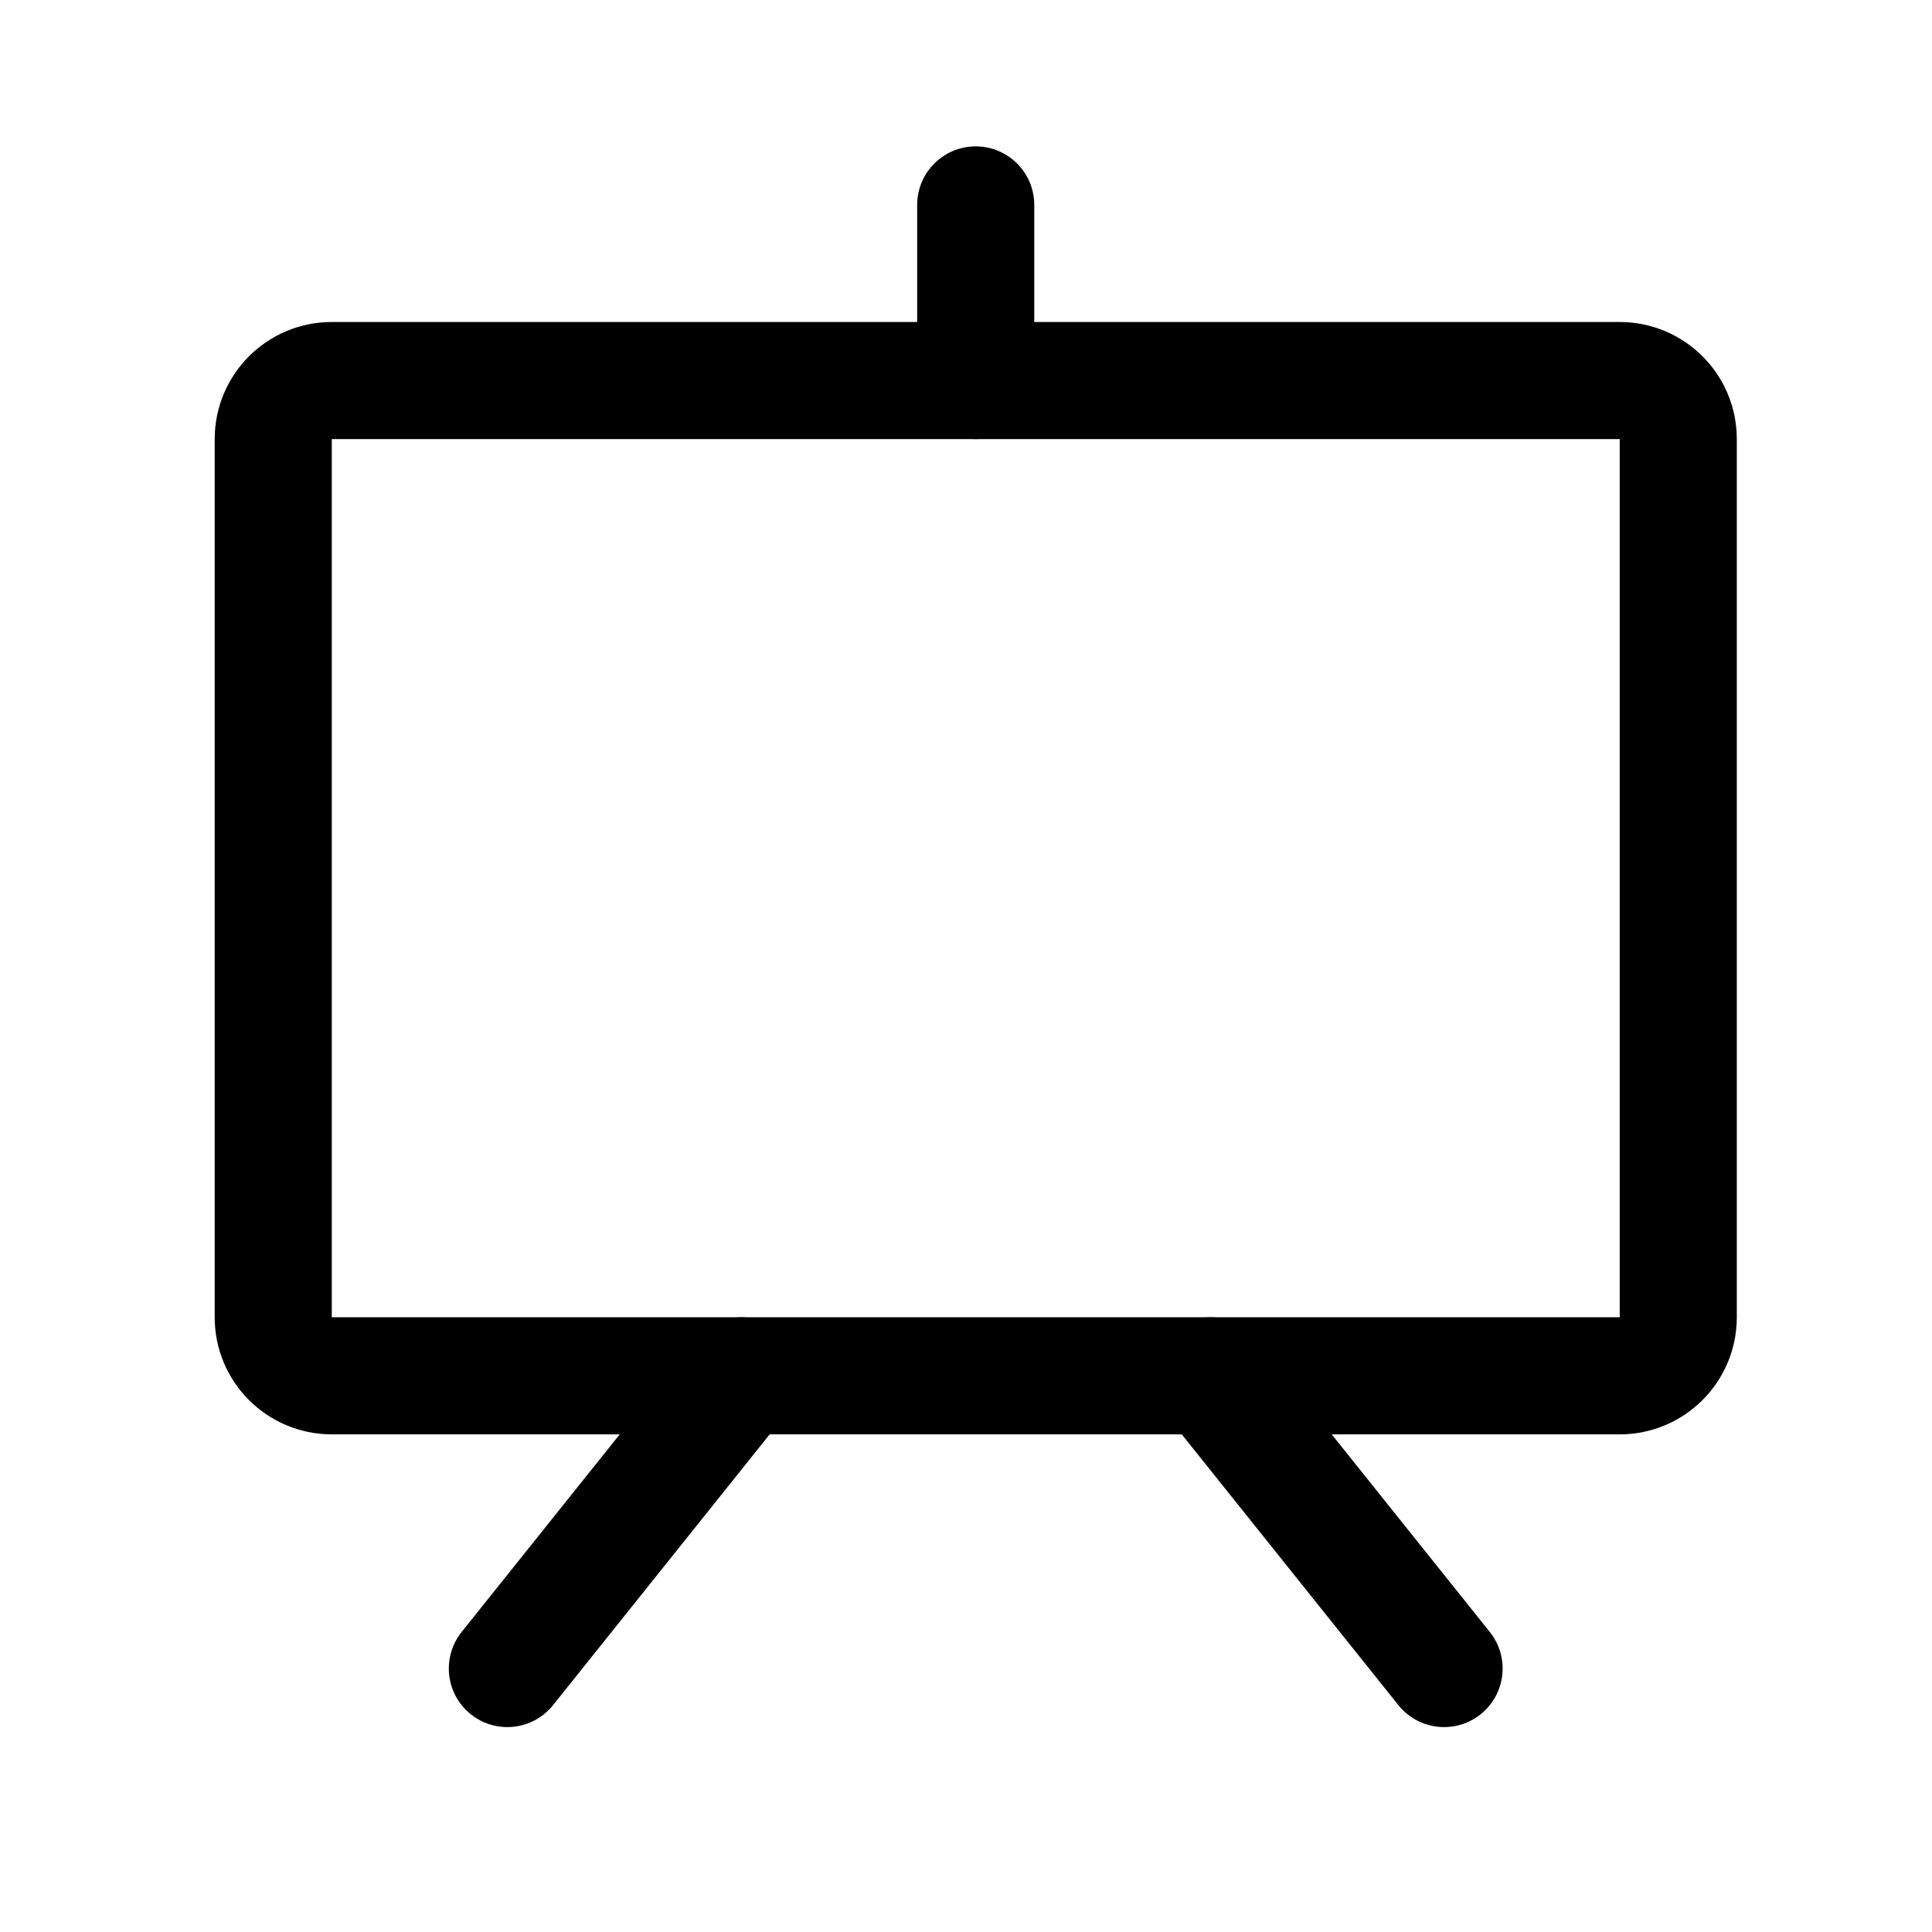
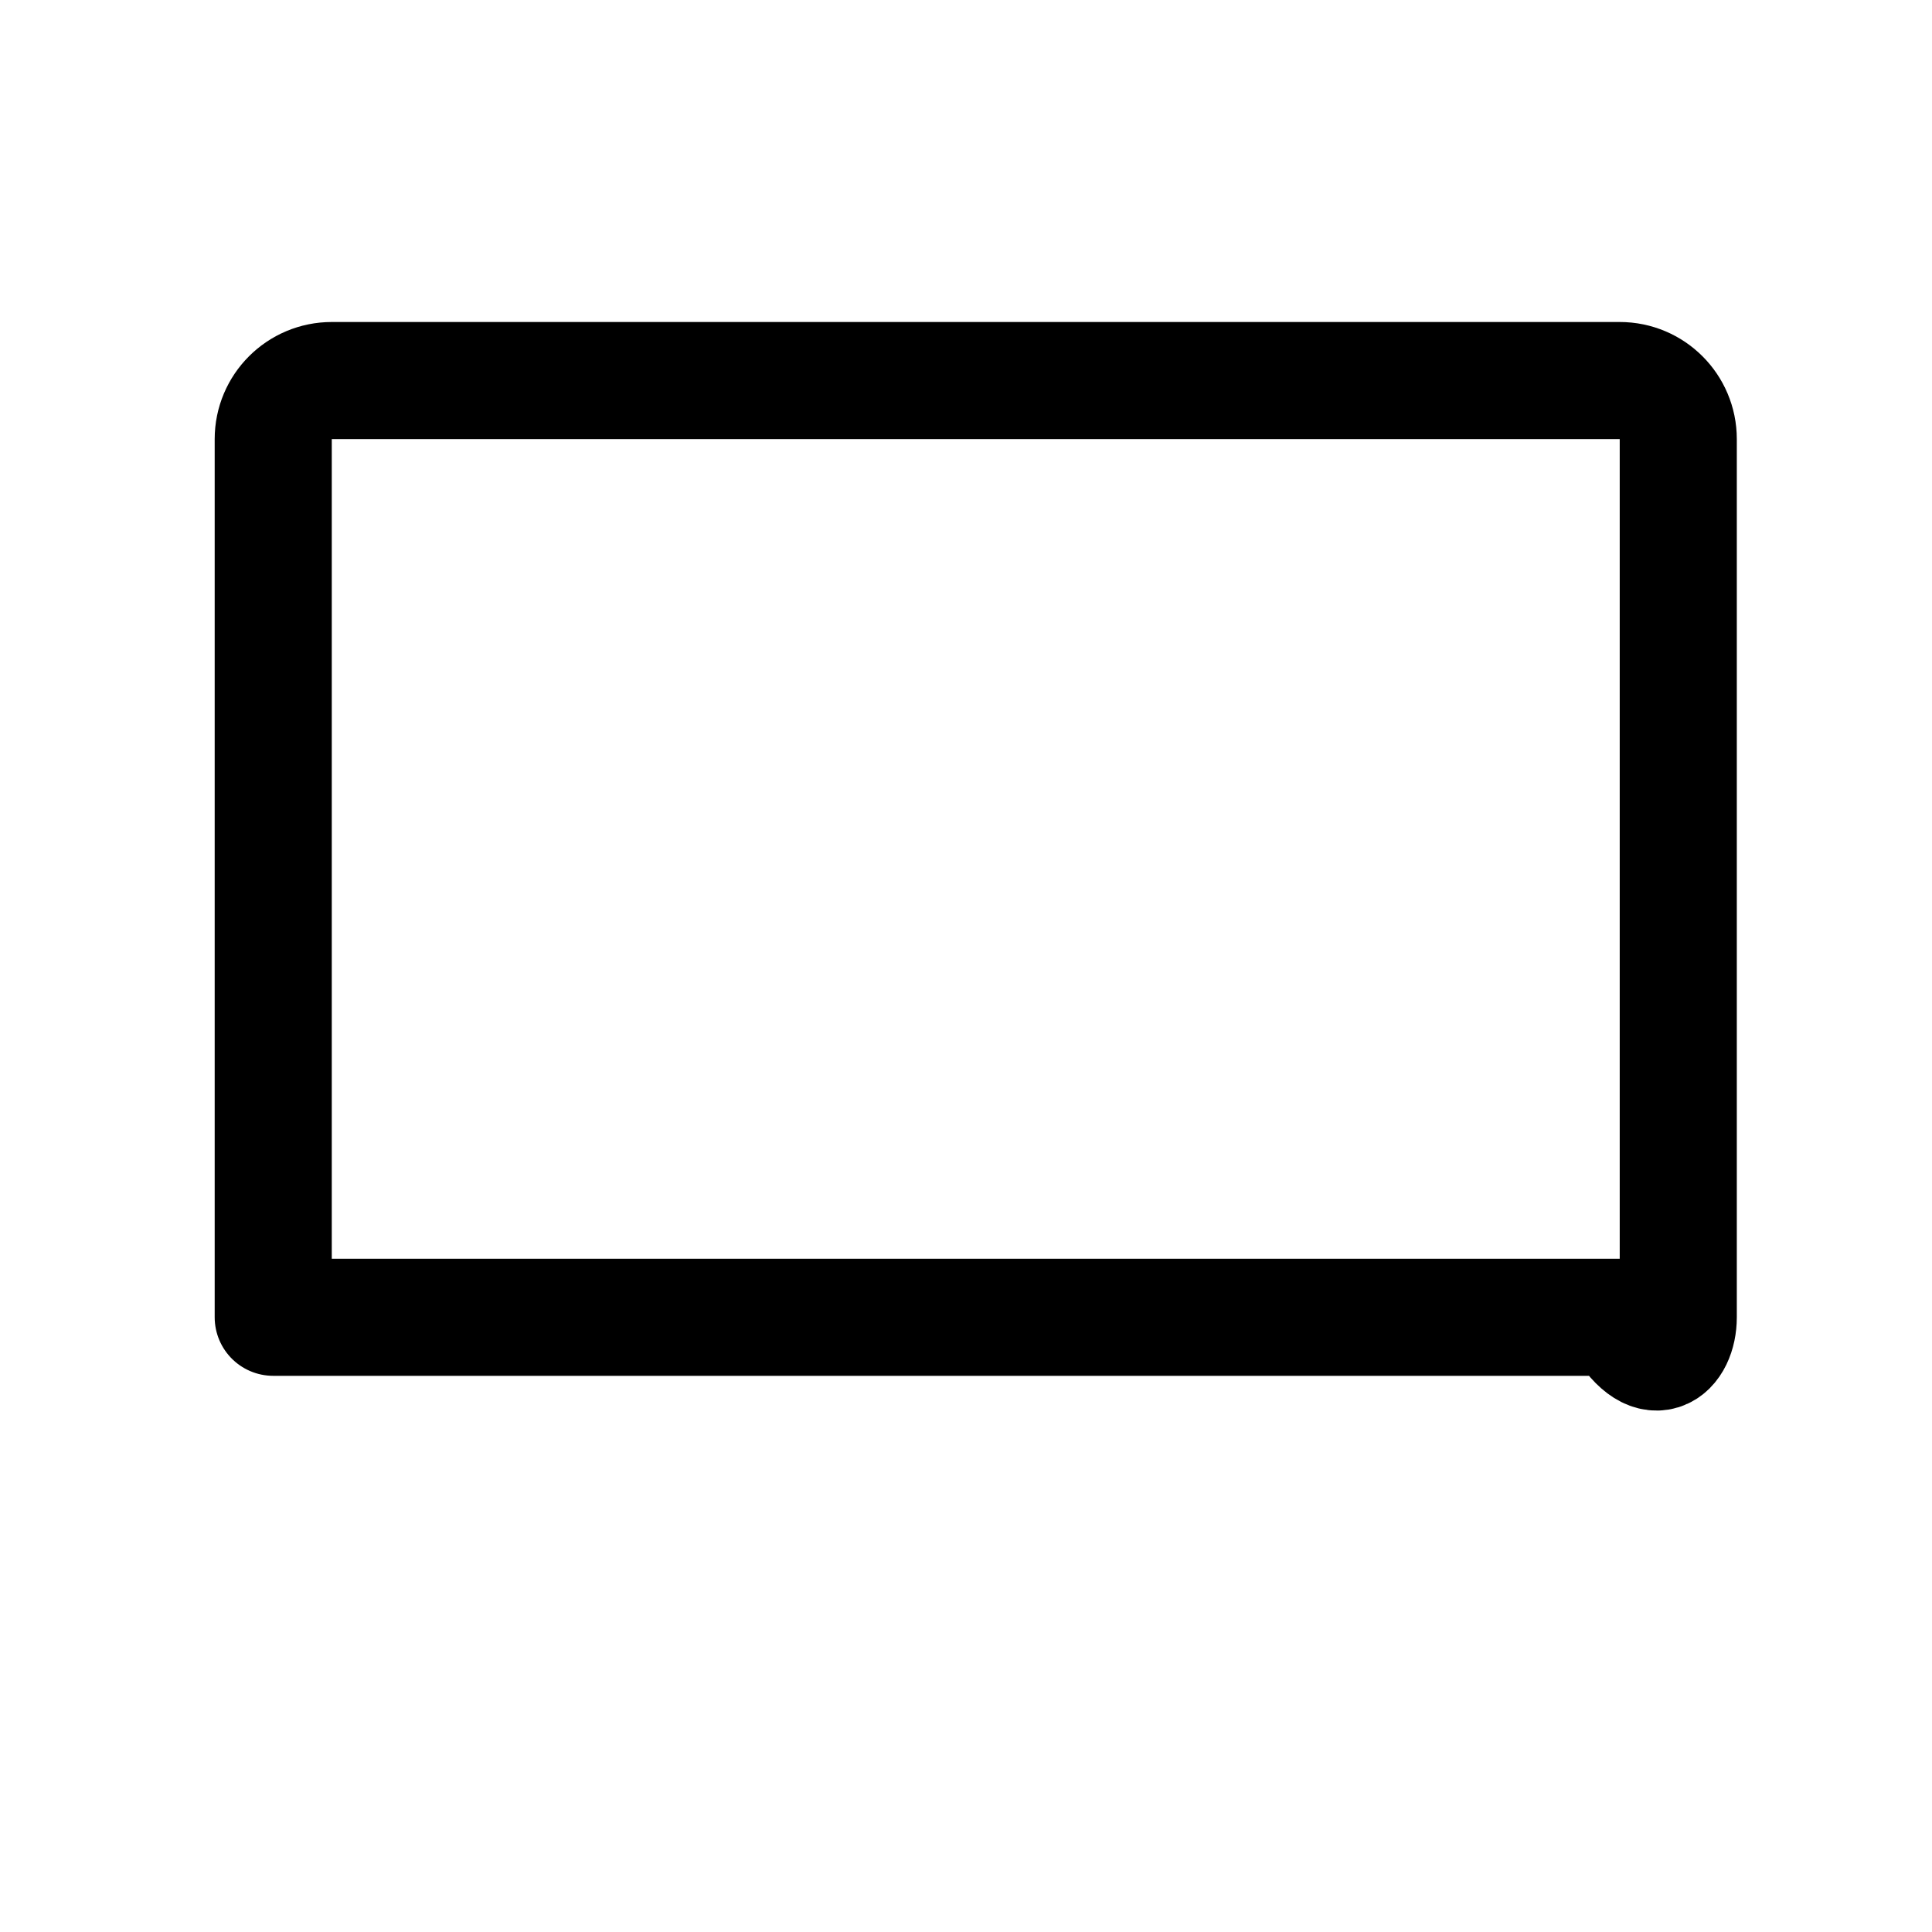
<svg xmlns="http://www.w3.org/2000/svg" width="33" height="33" viewBox="0 0 33 33" fill="none">
-   <path d="M27.666 6.5H5.667C5.114 6.5 4.667 6.948 4.667 7.5V22.5C4.667 23.052 5.114 23.5 5.667 23.5H27.666C28.219 23.5 28.666 23.052 28.666 22.5V7.5C28.666 6.948 28.219 6.5 27.666 6.5Z" stroke="black" stroke-width="2" stroke-linecap="round" stroke-linejoin="round" />
-   <path d="M20.666 23.5L24.666 28.5" stroke="black" stroke-width="2" stroke-linecap="round" stroke-linejoin="round" />
-   <path d="M12.666 23.5L8.666 28.5" stroke="black" stroke-width="2" stroke-linecap="round" stroke-linejoin="round" />
-   <path d="M16.666 6.5V3.5" stroke="black" stroke-width="2" stroke-linecap="round" stroke-linejoin="round" />
+   <path d="M27.666 6.5H5.667C5.114 6.5 4.667 6.948 4.667 7.5V22.5H27.666C28.219 23.5 28.666 23.052 28.666 22.5V7.5C28.666 6.948 28.219 6.5 27.666 6.5Z" stroke="black" stroke-width="2" stroke-linecap="round" stroke-linejoin="round" />
</svg>